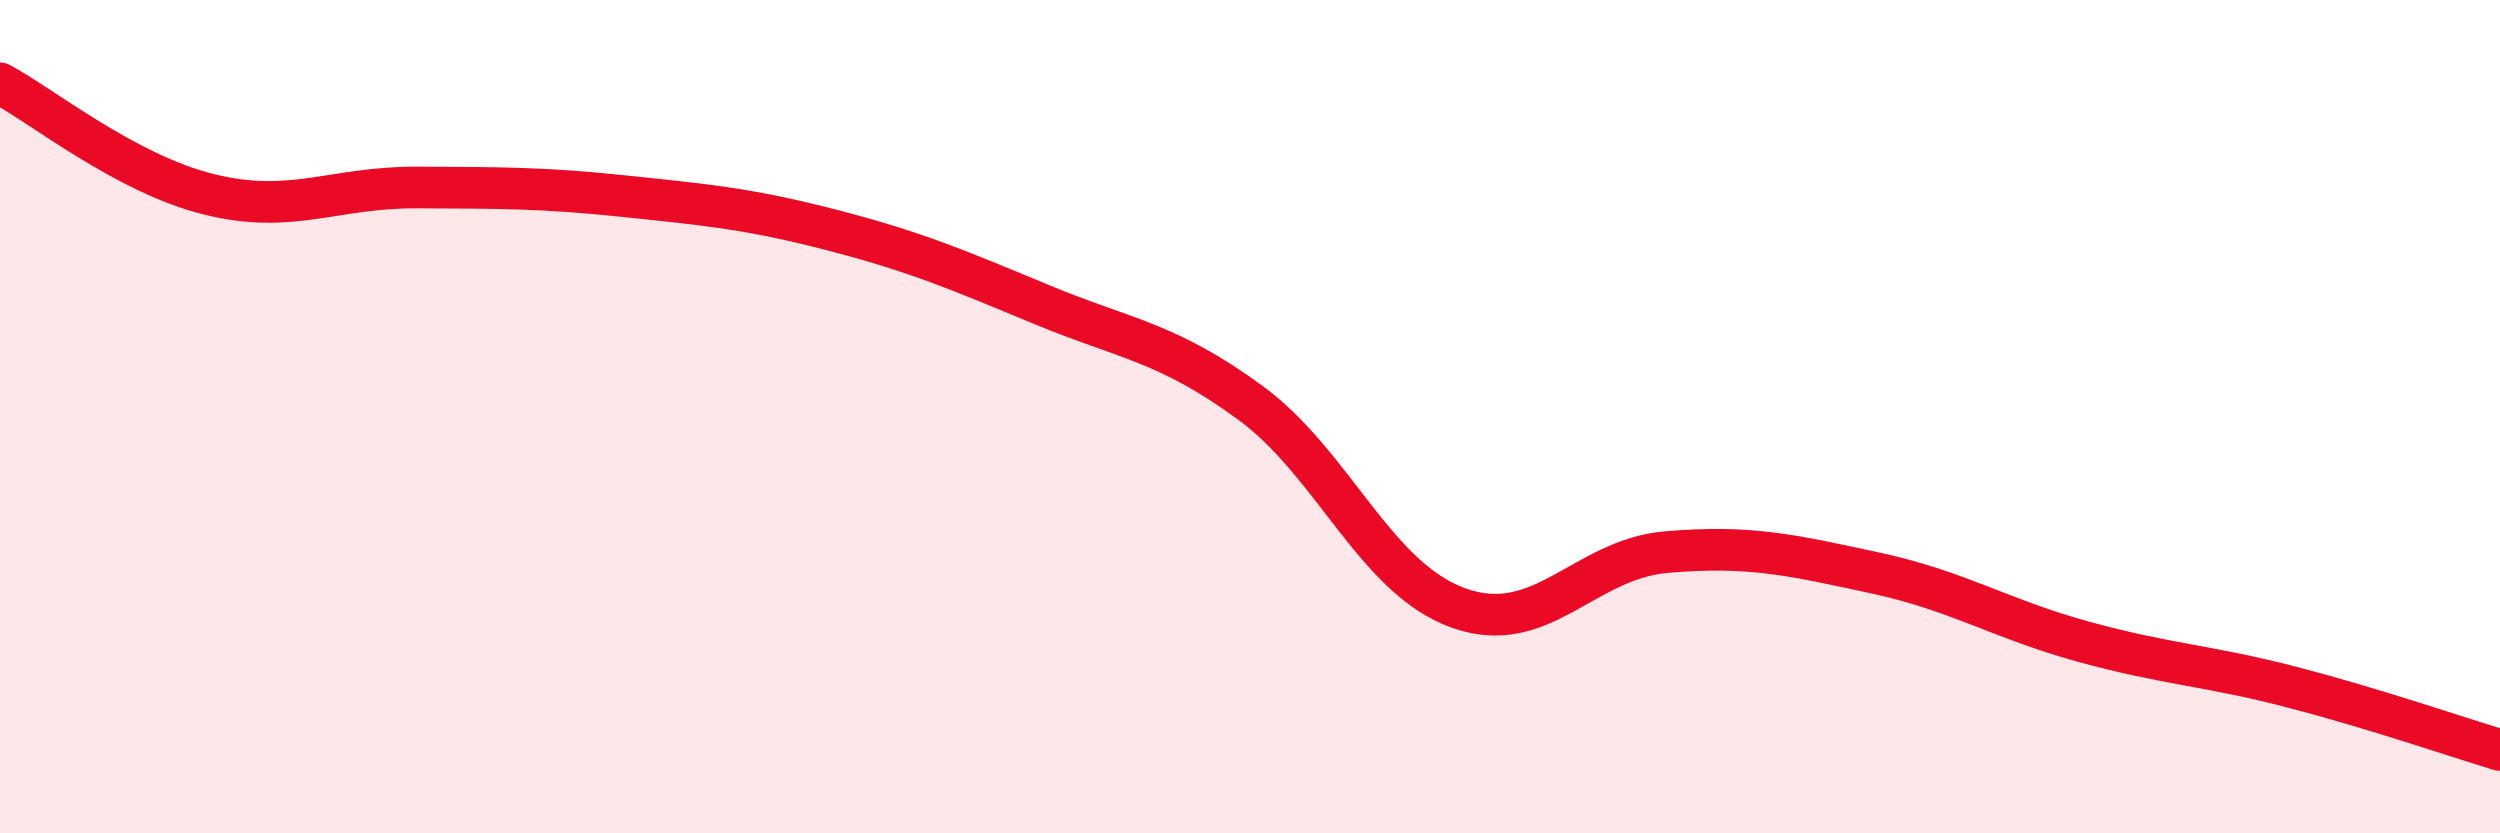
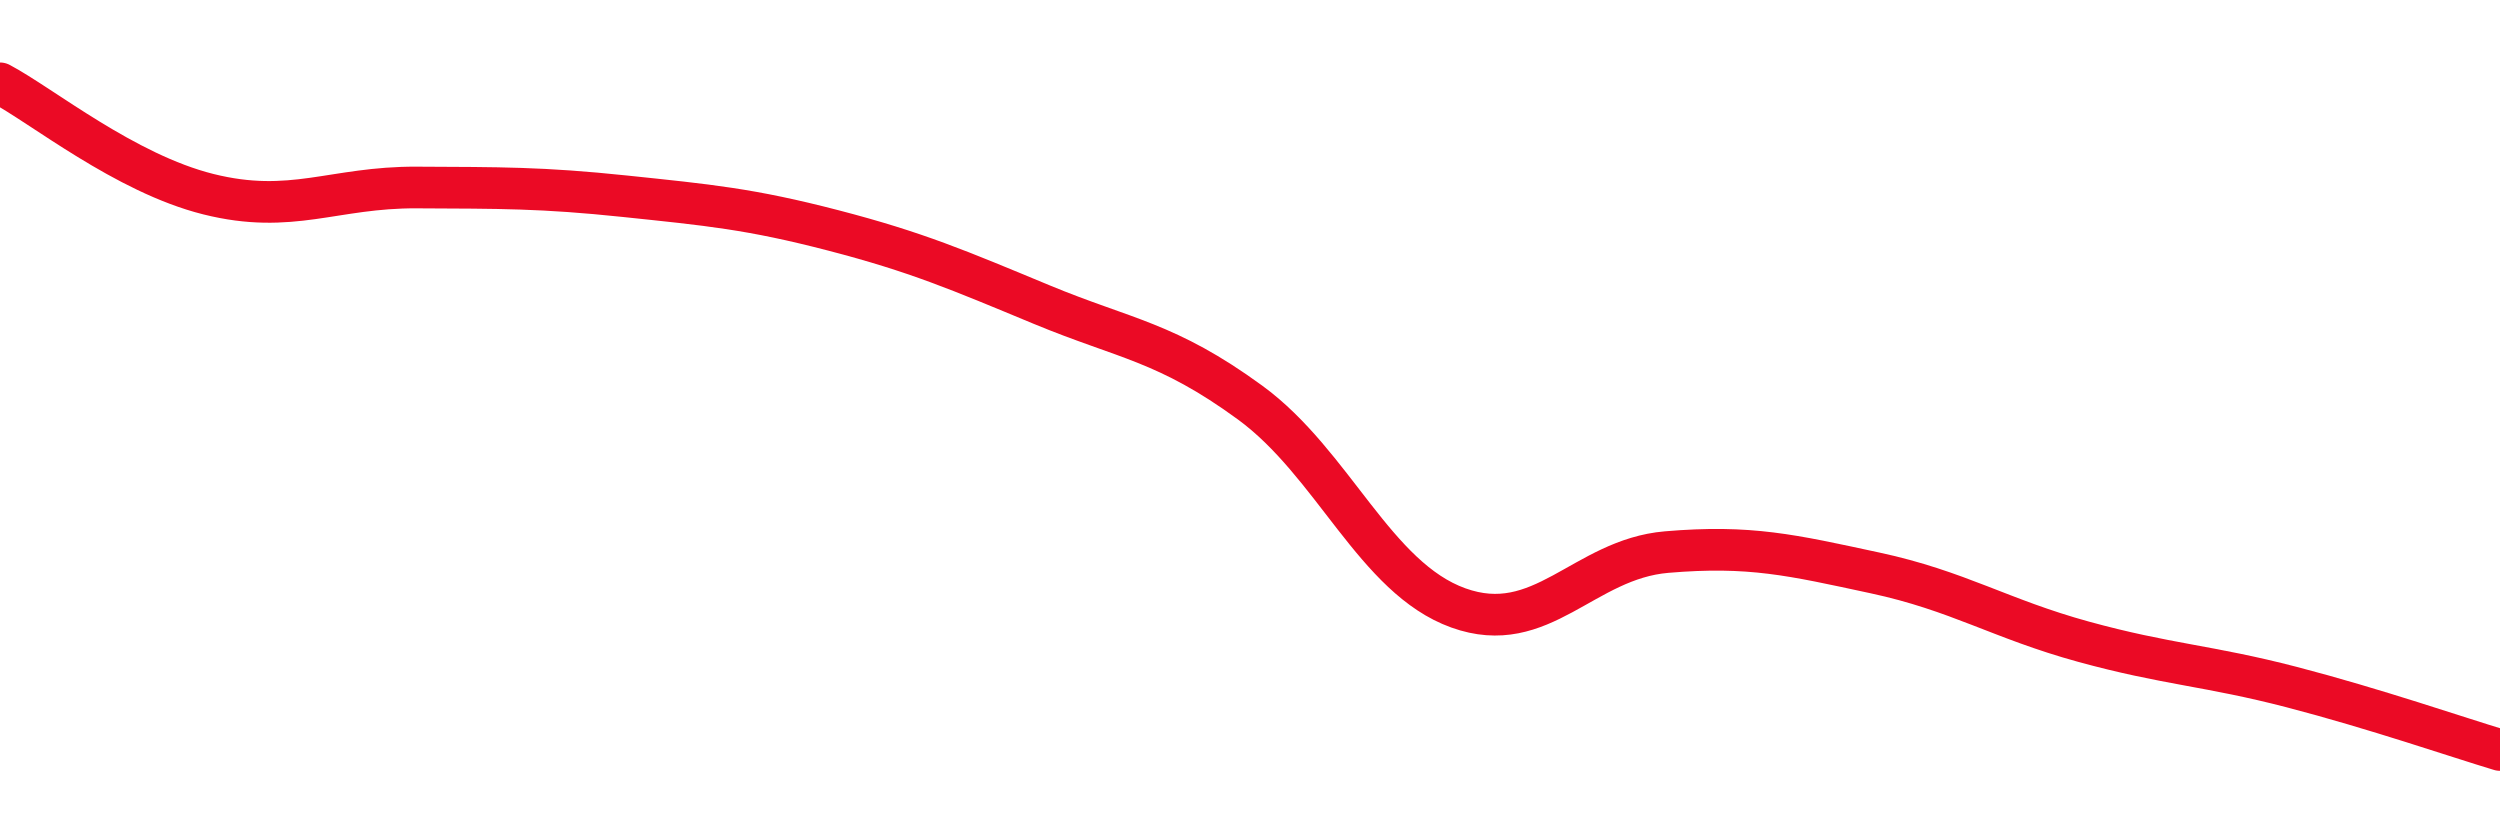
<svg xmlns="http://www.w3.org/2000/svg" width="60" height="20" viewBox="0 0 60 20">
-   <path d="M 0,2 C 1,2.53 3,4.16 5,4.66 C 7,5.16 8,4.49 10,4.5 C 12,4.51 13,4.5 15,4.71 C 17,4.92 18,5.01 20,5.53 C 22,6.05 23,6.48 25,7.31 C 27,8.14 28,8.2 30,9.66 C 32,11.12 33,13.87 35,14.59 C 37,15.31 38,13.42 40,13.25 C 42,13.08 43,13.32 45,13.75 C 47,14.18 48,14.85 50,15.4 C 52,15.95 53,15.97 55,16.49 C 57,17.01 59,17.7 60,18L60 20L0 20Z" fill="#EB0A25" opacity="0.1" stroke-linecap="round" stroke-linejoin="round" />
  <path d="M 0,2 C 1,2.53 3,4.16 5,4.66 C 7,5.16 8,4.49 10,4.5 C 12,4.51 13,4.5 15,4.71 C 17,4.92 18,5.01 20,5.53 C 22,6.05 23,6.48 25,7.31 C 27,8.14 28,8.2 30,9.66 C 32,11.12 33,13.87 35,14.59 C 37,15.31 38,13.42 40,13.25 C 42,13.08 43,13.32 45,13.75 C 47,14.18 48,14.85 50,15.4 C 52,15.95 53,15.97 55,16.49 C 57,17.01 59,17.7 60,18" stroke="#EB0A25" stroke-width="1" fill="none" stroke-linecap="round" stroke-linejoin="round" />
</svg>